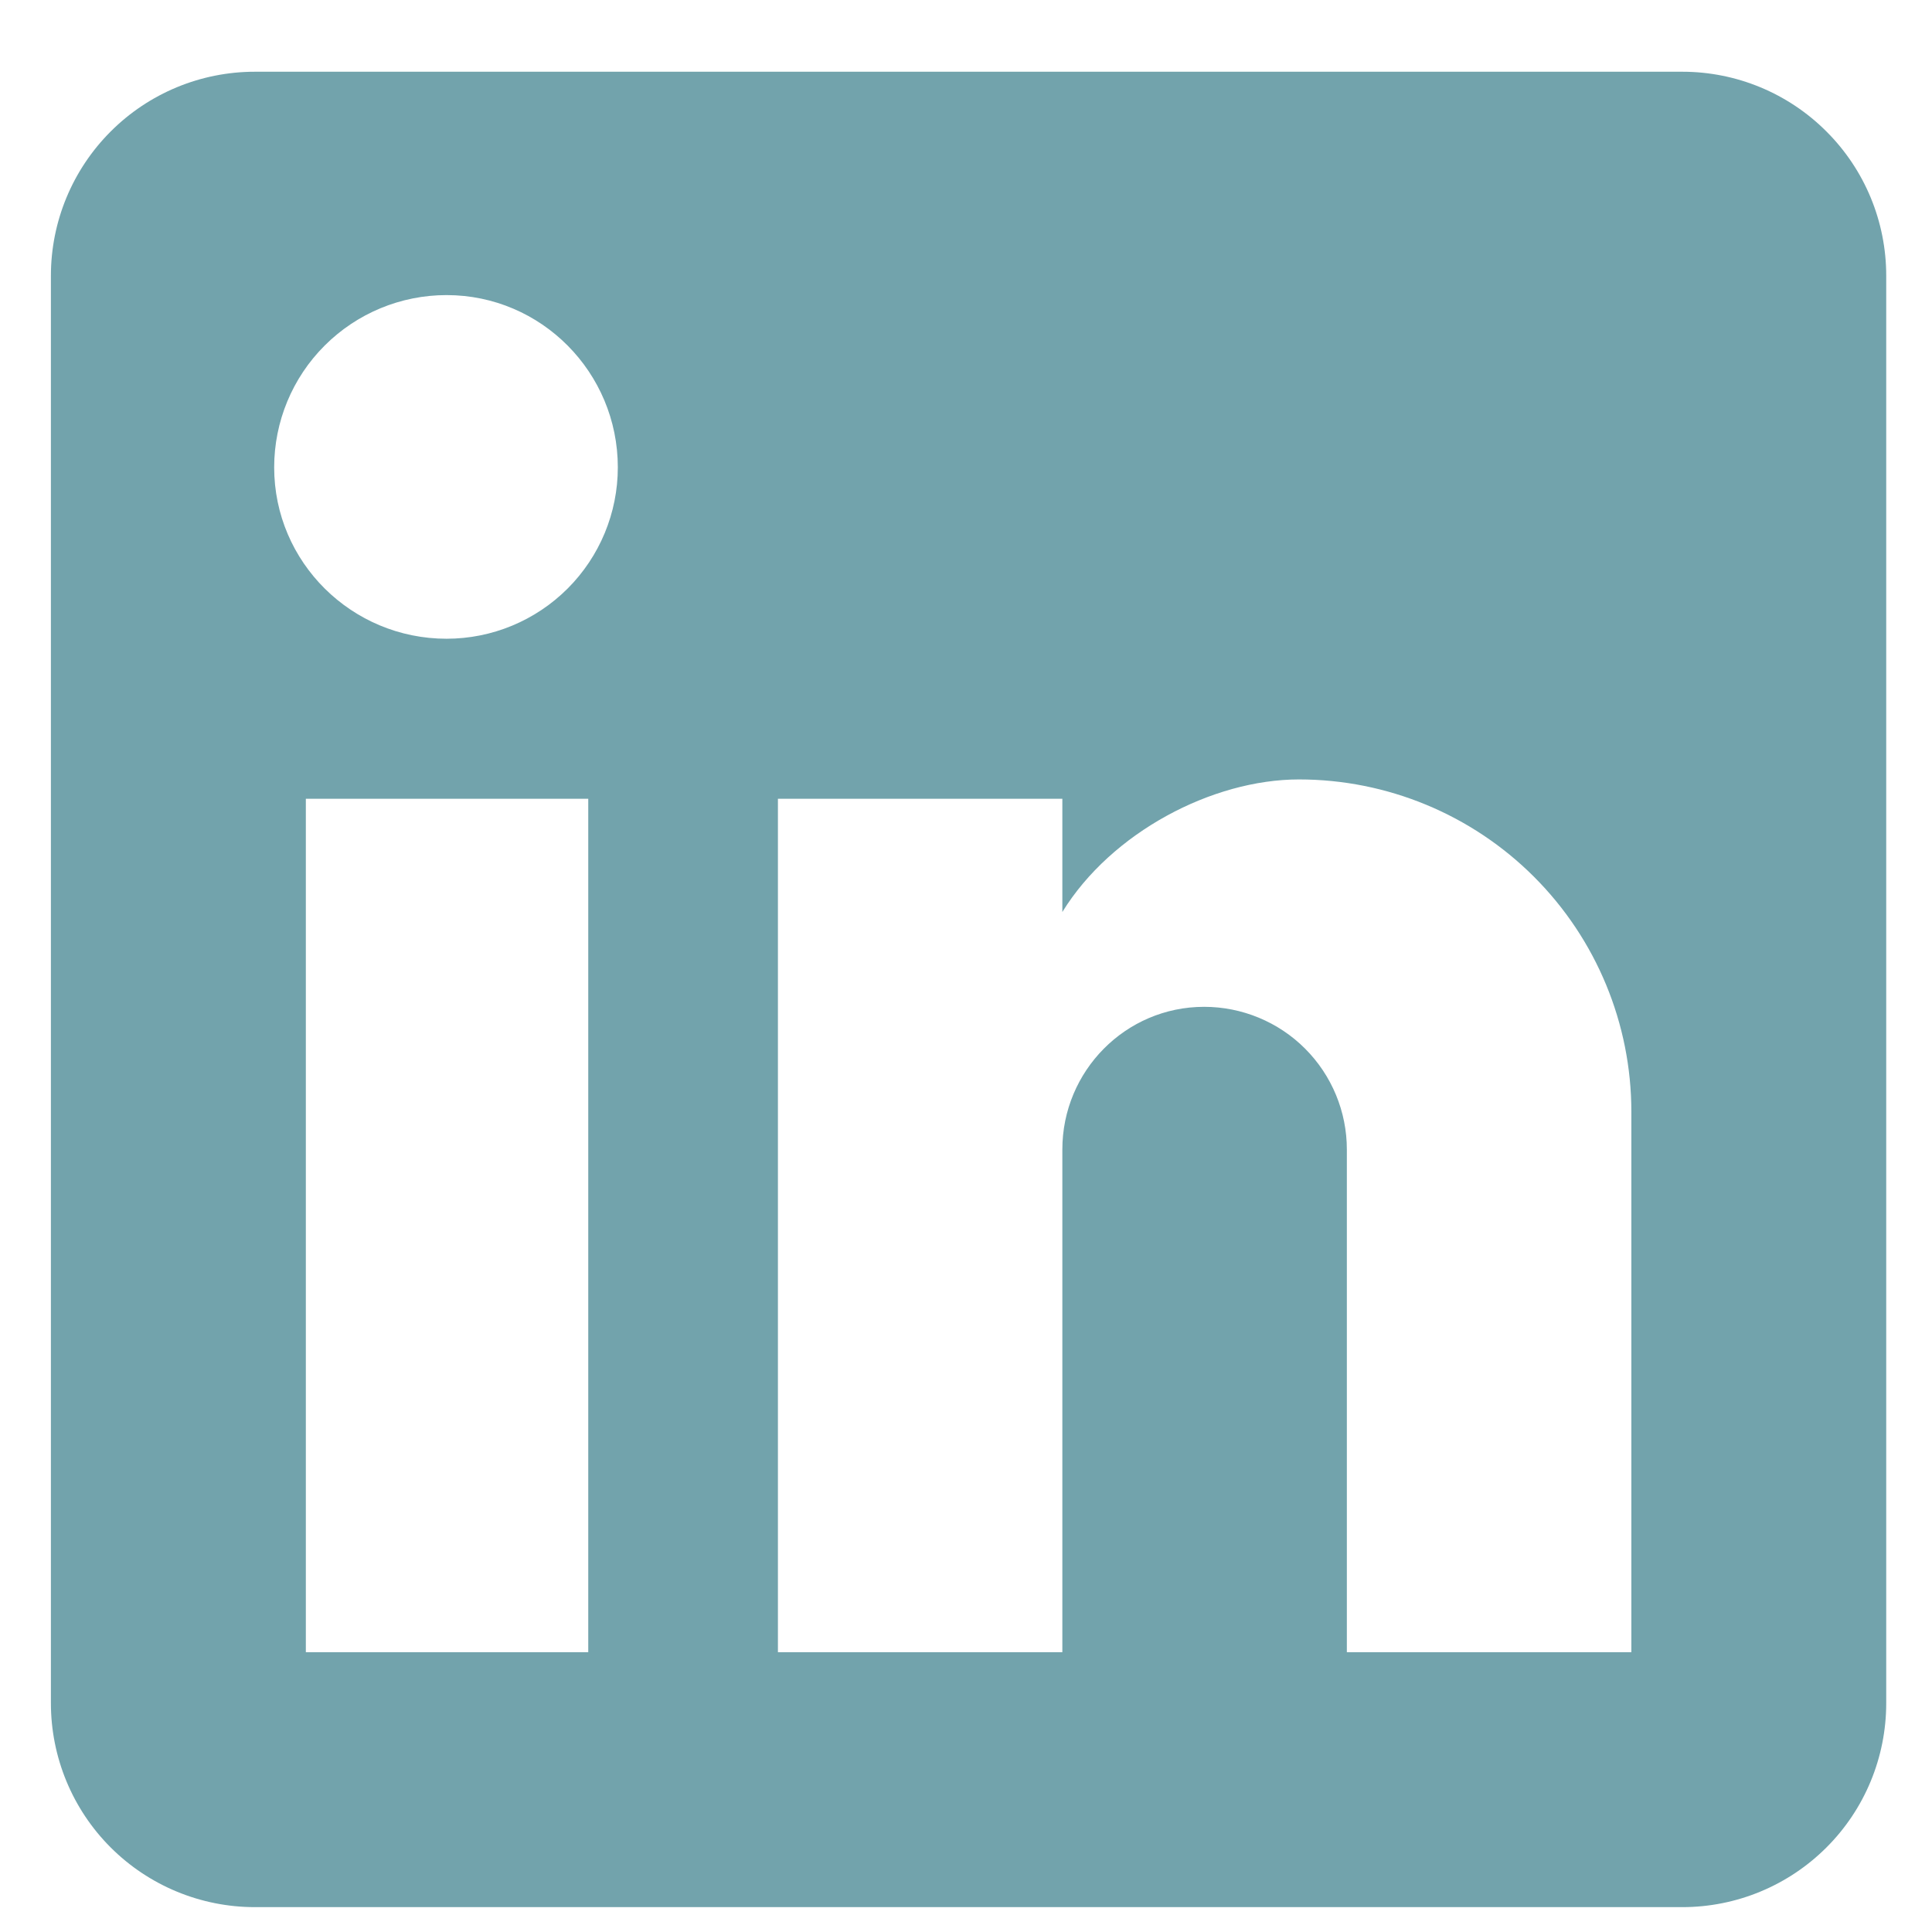
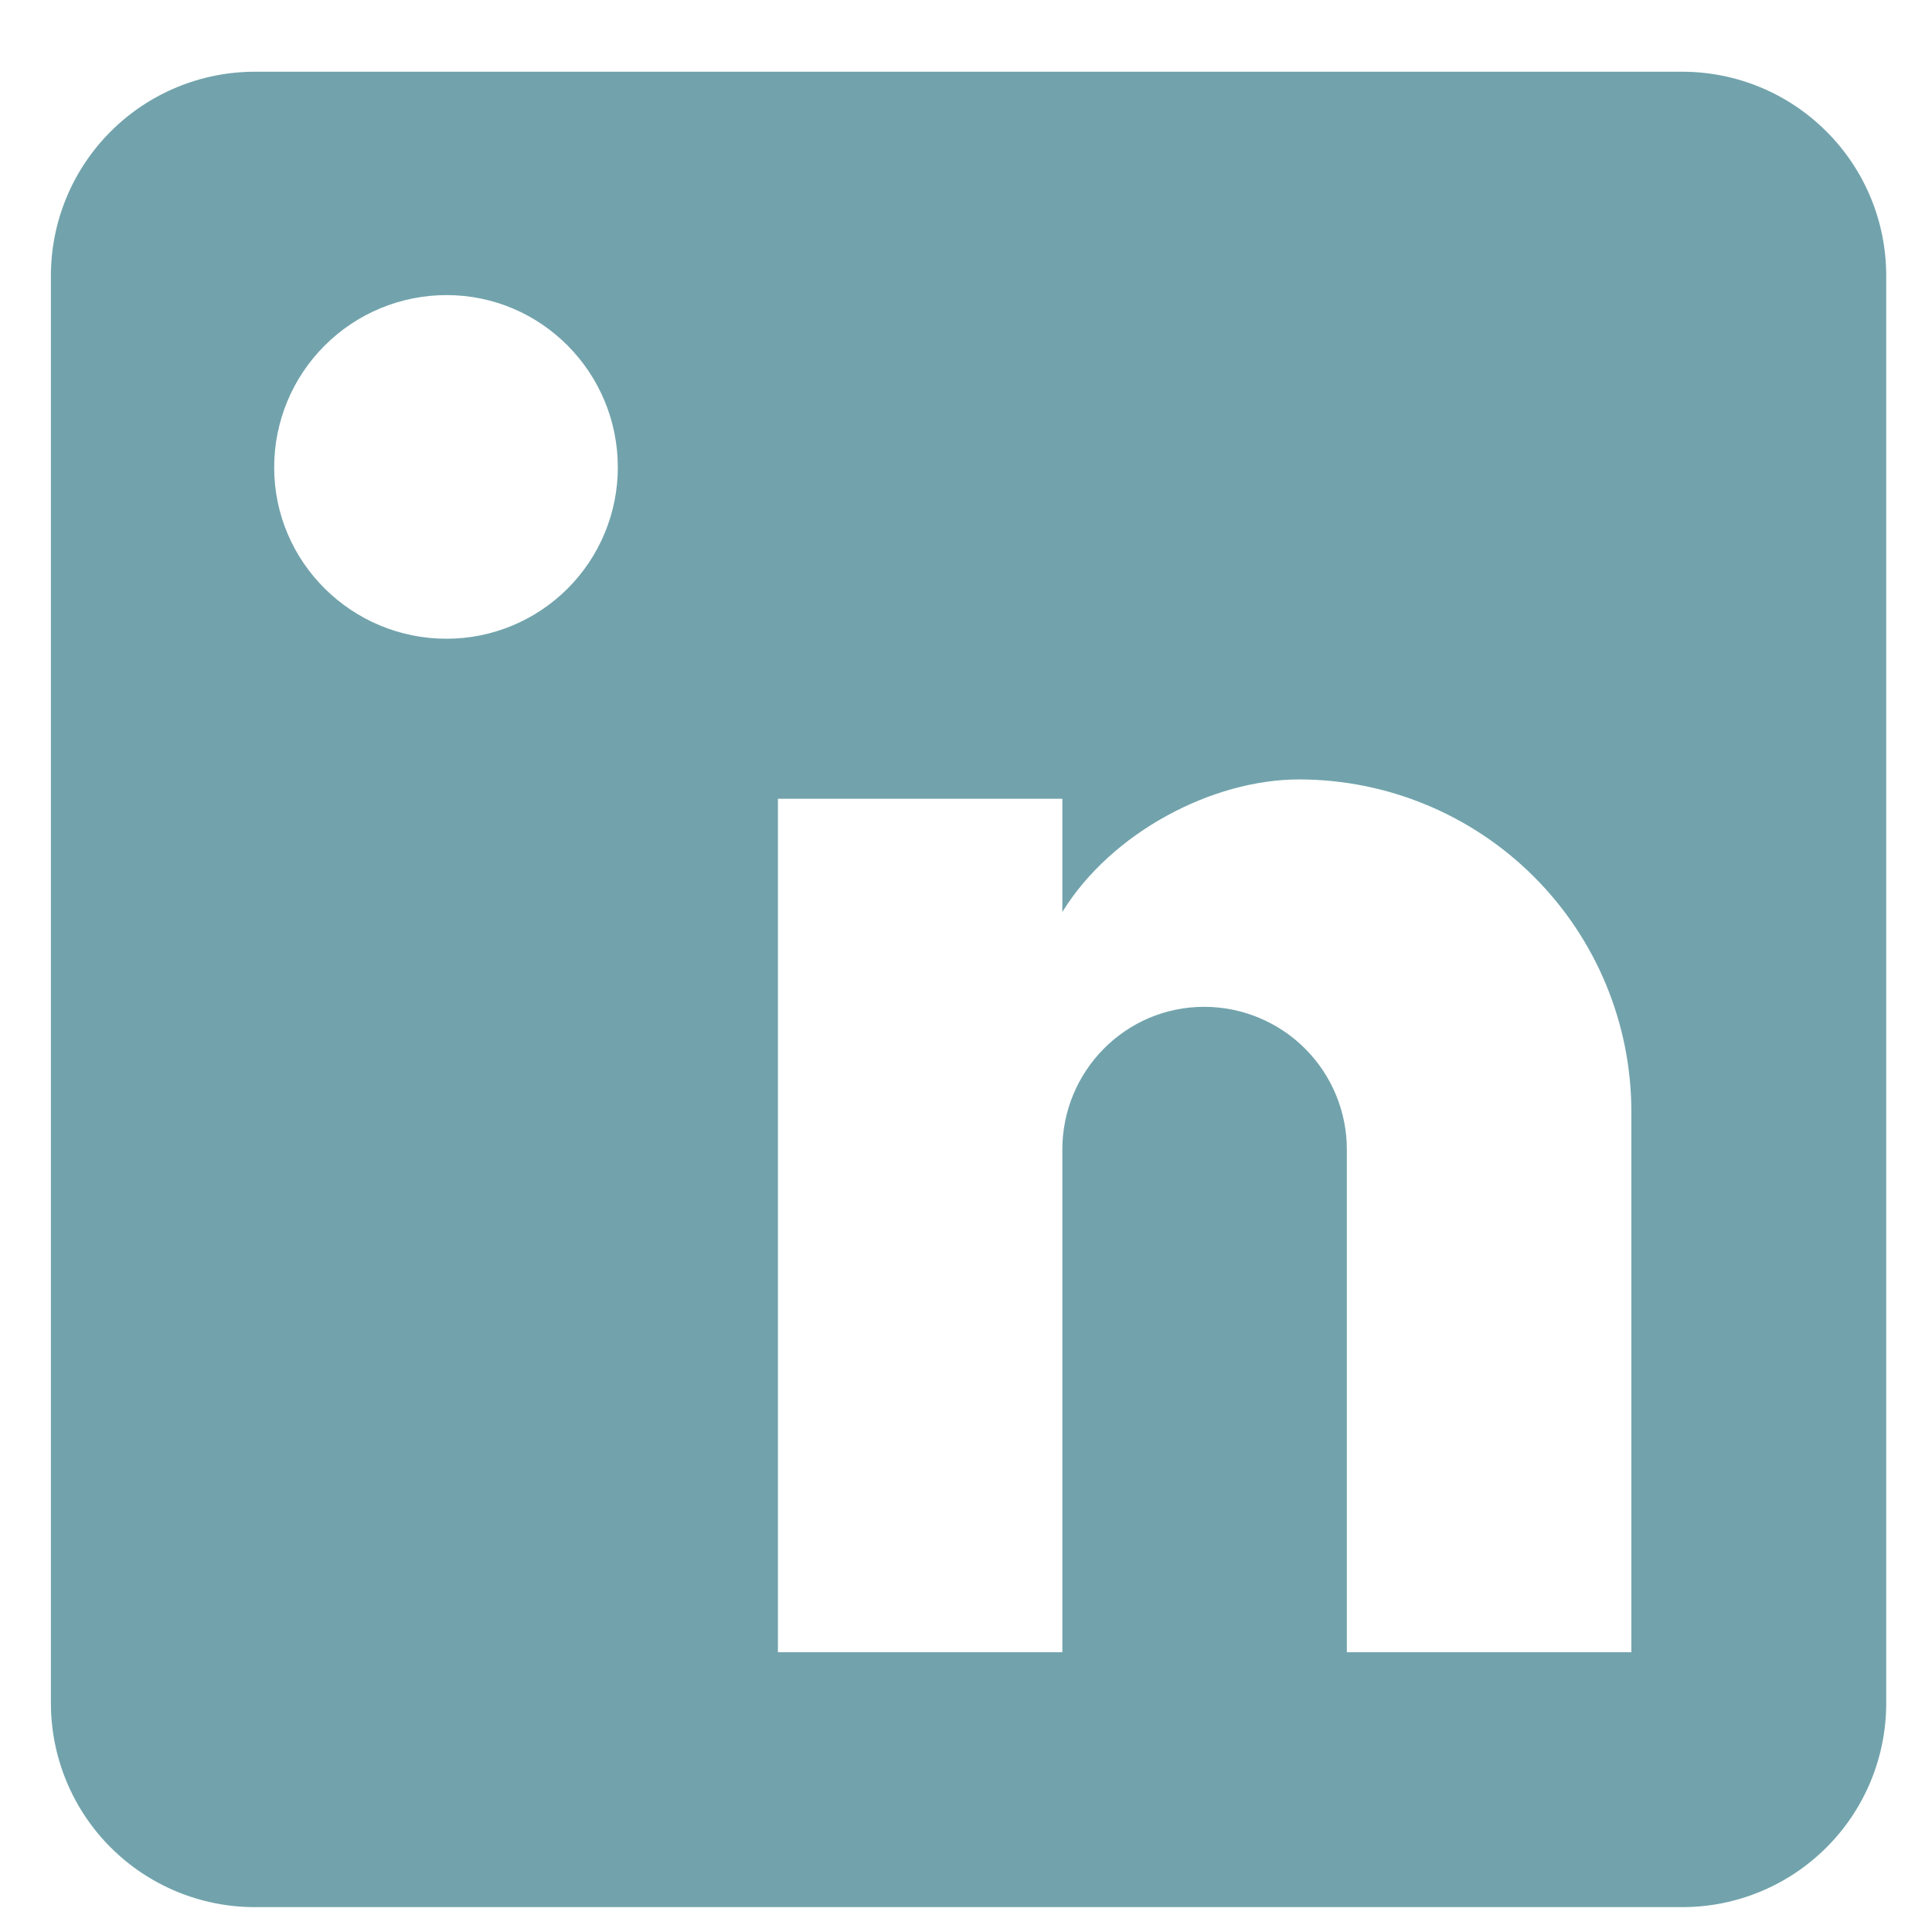
<svg xmlns="http://www.w3.org/2000/svg" width="23" height="23" viewBox="0 0 23 23" fill="none">
-   <path d="M20.028 0.854C20.672 0.854 21.289 1.11 21.744 1.566C22.2 2.021 22.455 2.638 22.455 3.282V20.276C22.455 20.92 22.2 21.538 21.744 21.993C21.289 22.448 20.672 22.704 20.028 22.704H3.034C2.39 22.704 1.772 22.448 1.317 21.993C0.862 21.538 0.606 20.92 0.606 20.276V3.282C0.606 2.638 0.862 2.021 1.317 1.566C1.772 1.11 2.39 0.854 3.034 0.854H20.028ZM19.421 19.669V13.236C19.421 12.186 19.004 11.18 18.262 10.438C17.52 9.696 16.513 9.279 15.464 9.279C14.432 9.279 13.23 9.91 12.647 10.857V9.509H9.261V19.669H12.647V13.685C12.647 12.75 13.4 11.986 14.335 11.986C14.785 11.986 15.218 12.165 15.536 12.483C15.855 12.802 16.034 13.234 16.034 13.685V19.669H19.421ZM5.316 7.604C5.857 7.604 6.375 7.389 6.758 7.006C7.14 6.624 7.355 6.105 7.355 5.564C7.355 4.435 6.445 3.513 5.316 3.513C4.772 3.513 4.25 3.729 3.865 4.114C3.48 4.498 3.264 5.02 3.264 5.564C3.264 6.693 4.187 7.604 5.316 7.604ZM7.003 19.669V9.509H3.641V19.669H7.003Z" fill="#72A3AC" />
+   <path d="M20.028 0.854C20.672 0.854 21.289 1.11 21.744 1.566C22.2 2.021 22.455 2.638 22.455 3.282V20.276C22.455 20.92 22.2 21.538 21.744 21.993C21.289 22.448 20.672 22.704 20.028 22.704H3.034C2.39 22.704 1.772 22.448 1.317 21.993C0.862 21.538 0.606 20.92 0.606 20.276V3.282C0.606 2.638 0.862 2.021 1.317 1.566C1.772 1.11 2.39 0.854 3.034 0.854H20.028ZM19.421 19.669V13.236C19.421 12.186 19.004 11.18 18.262 10.438C17.52 9.696 16.513 9.279 15.464 9.279C14.432 9.279 13.23 9.91 12.647 10.857V9.509H9.261V19.669H12.647V13.685C12.647 12.75 13.4 11.986 14.335 11.986C14.785 11.986 15.218 12.165 15.536 12.483C15.855 12.802 16.034 13.234 16.034 13.685V19.669H19.421ZM5.316 7.604C5.857 7.604 6.375 7.389 6.758 7.006C7.14 6.624 7.355 6.105 7.355 5.564C7.355 4.435 6.445 3.513 5.316 3.513C4.772 3.513 4.25 3.729 3.865 4.114C3.48 4.498 3.264 5.02 3.264 5.564C3.264 6.693 4.187 7.604 5.316 7.604ZM7.003 19.669V9.509V19.669H7.003Z" fill="#72A3AC" />
</svg>